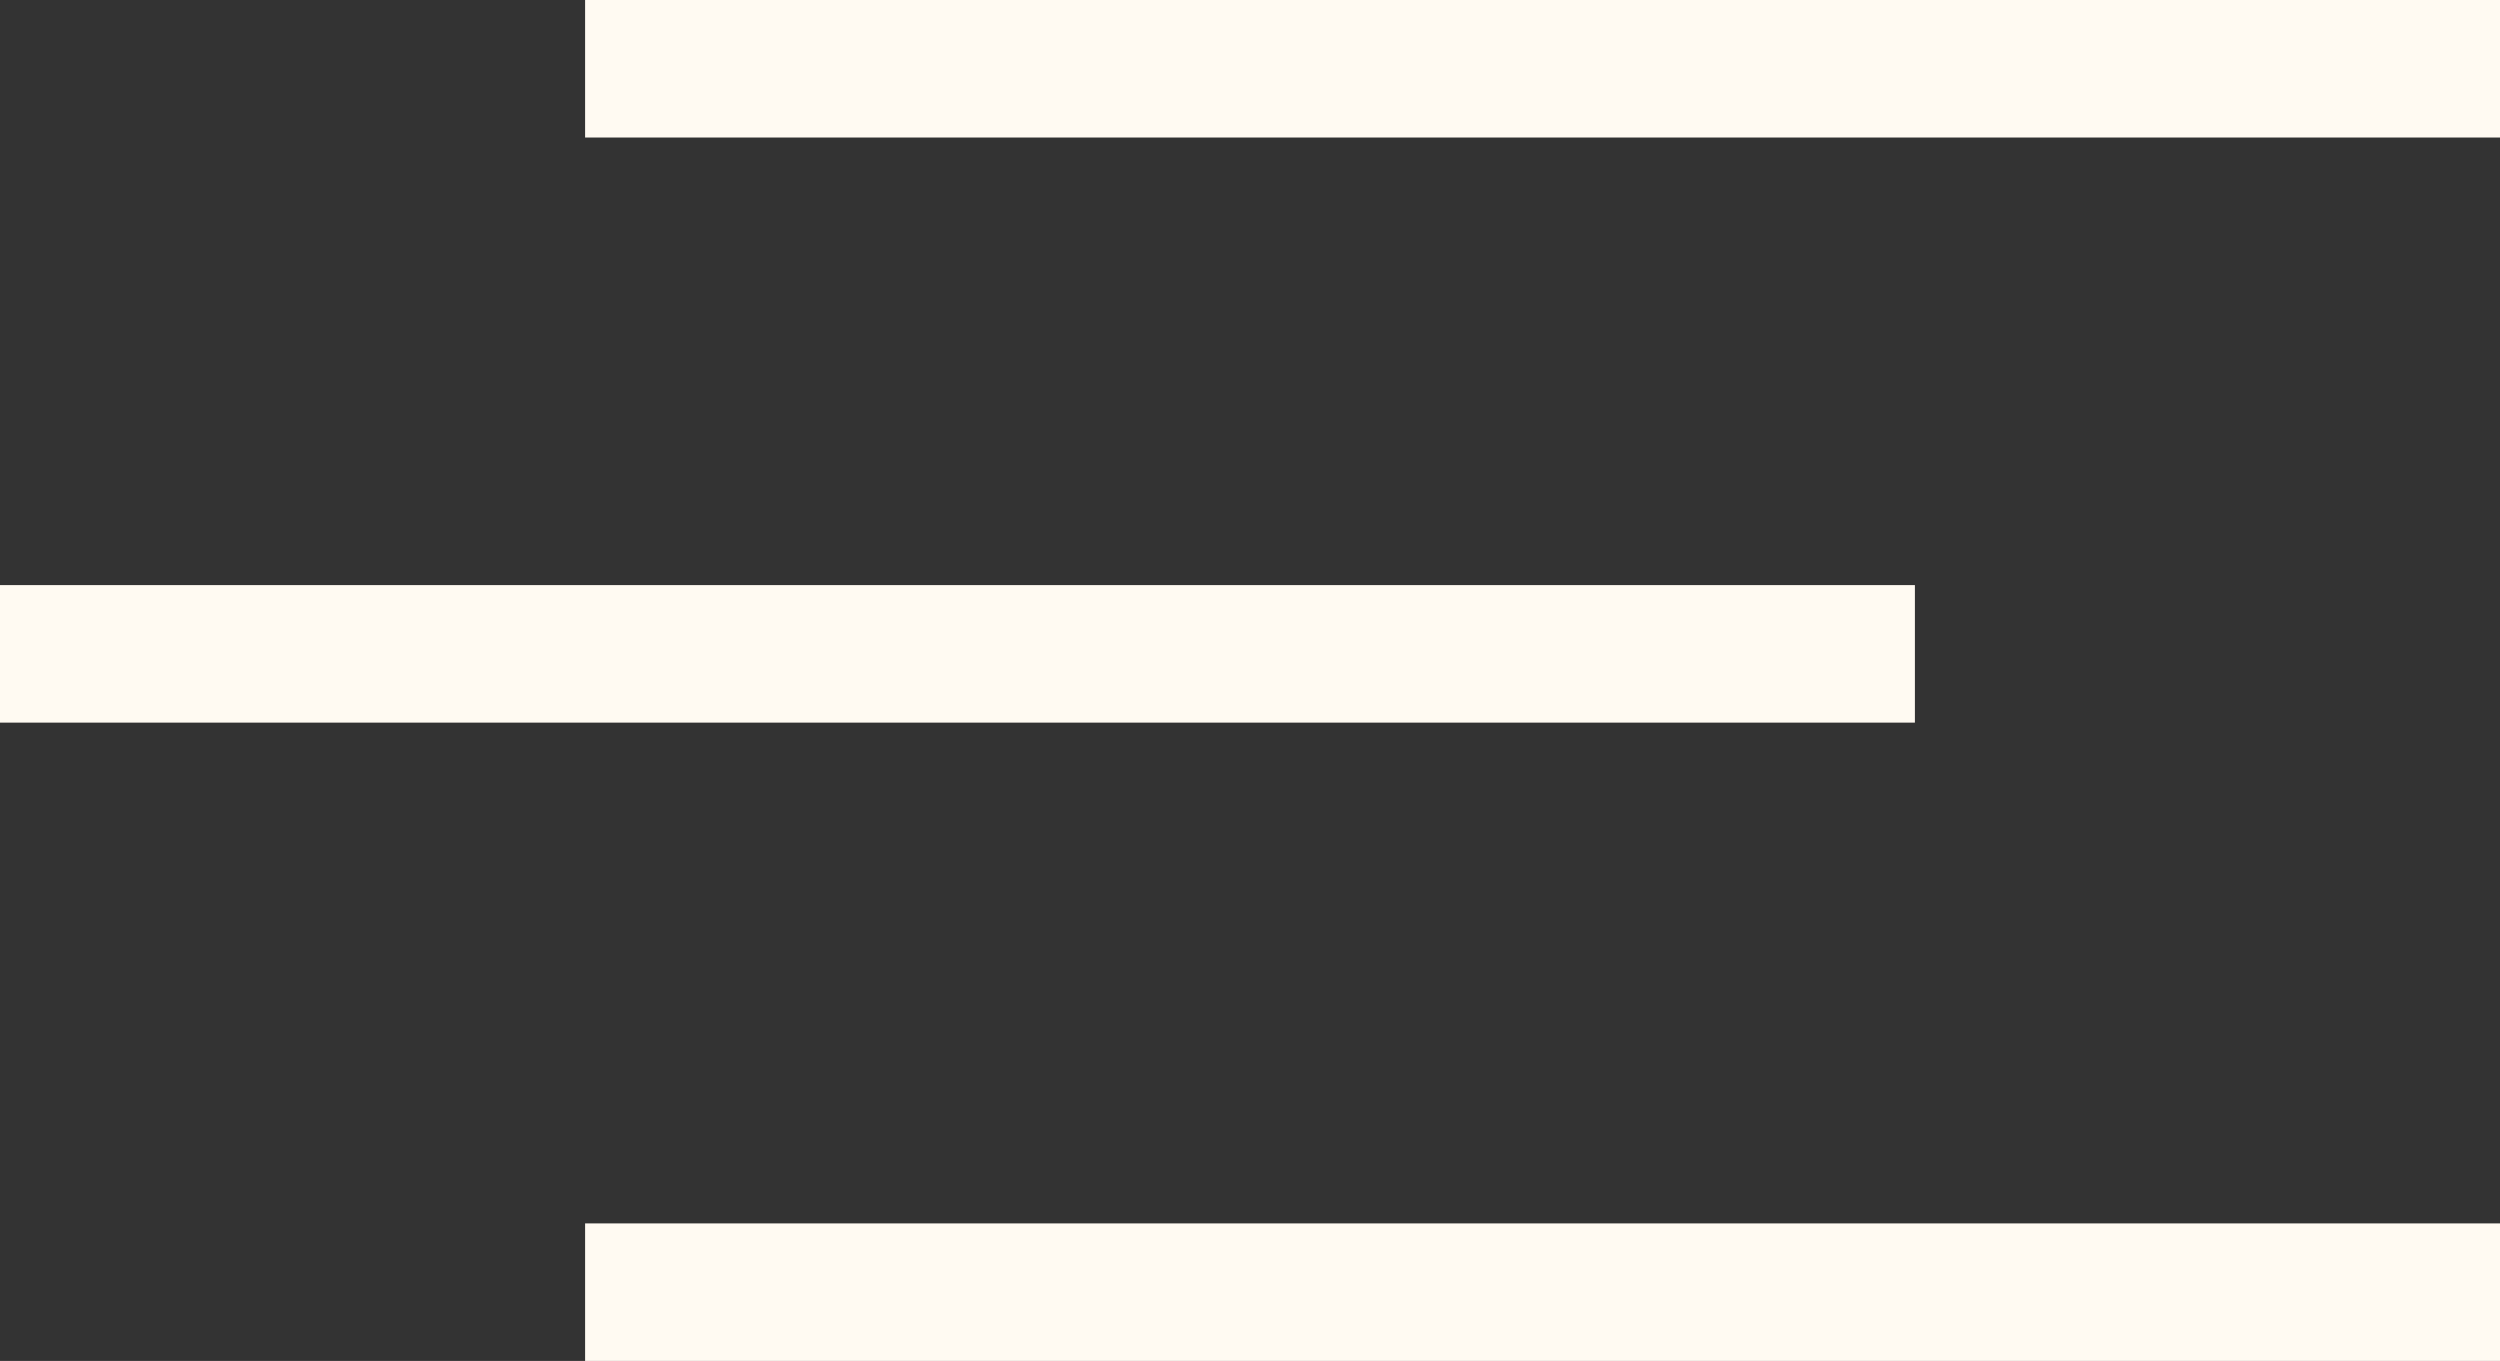
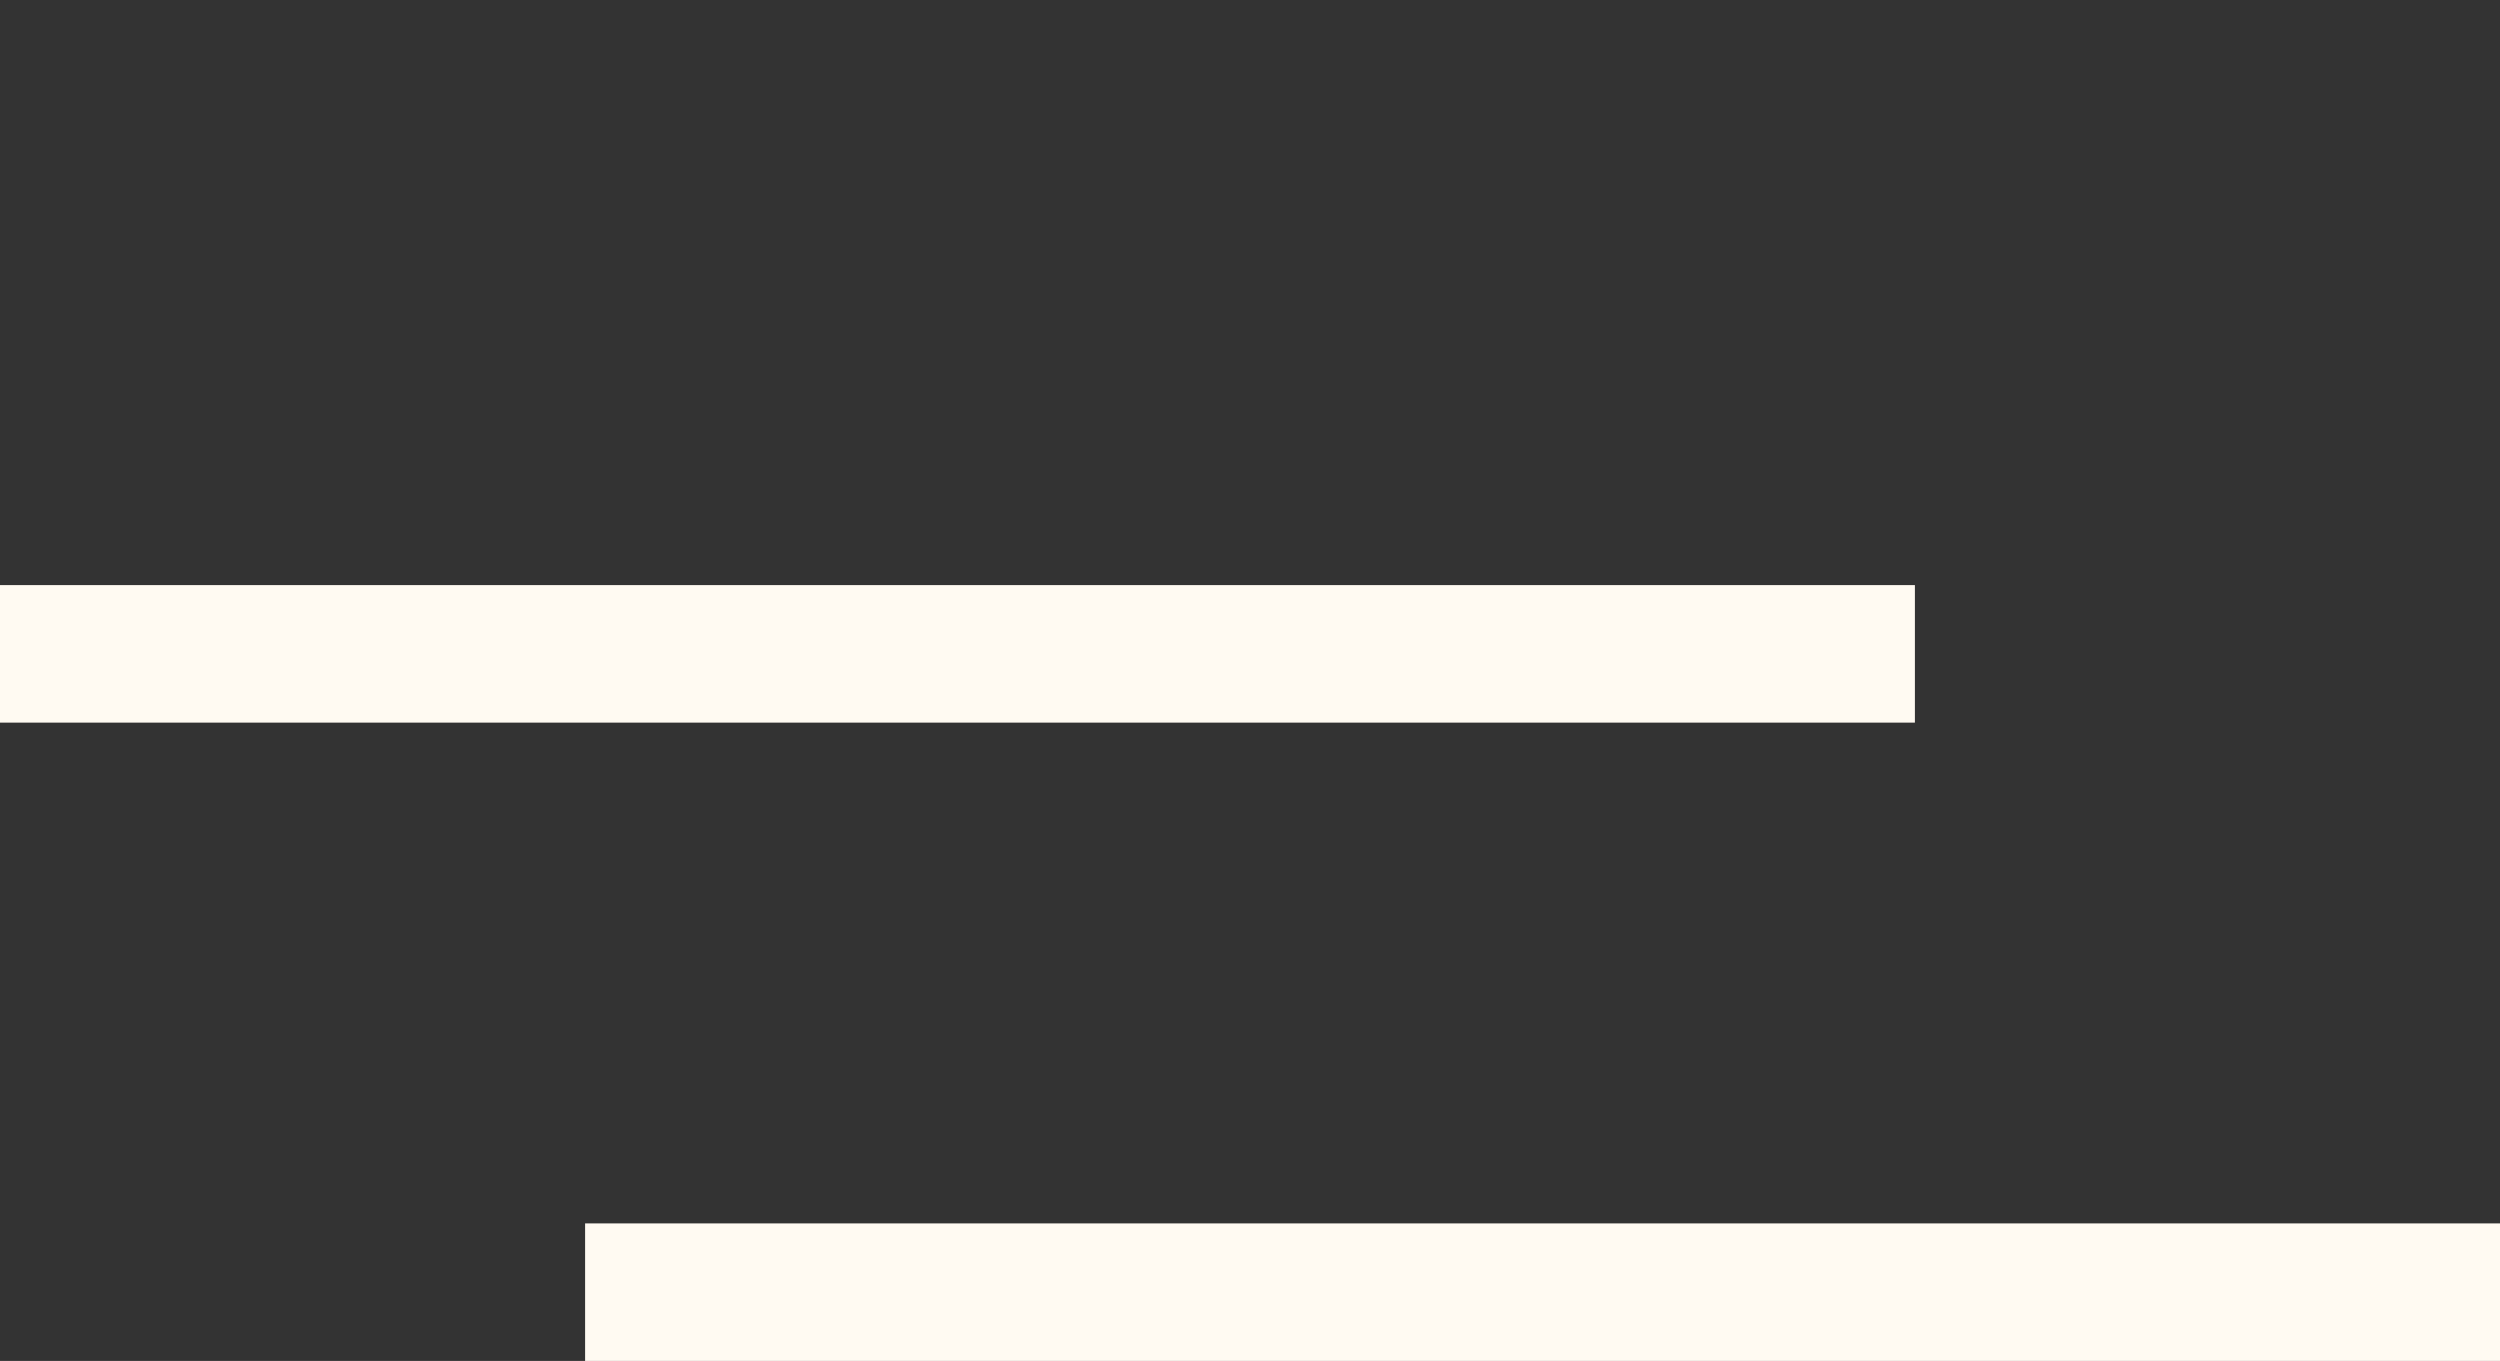
<svg xmlns="http://www.w3.org/2000/svg" width="36.357" height="19.792" viewBox="0 0 36.357 19.792">
  <rect x="0" y="0" width="36.357" height="19.792" fill="#333333" stroke="none" />
  <g id="Groupe_211" data-name="Groupe 211" transform="translate(-1584.5 -1606.5)">
-     <line id="Ligne_1" data-name="Ligne 1" x1="27.848" transform="translate(1593.009 1607.5)" fill="none" stroke="#fffaf2" stroke-width="2" />
    <line id="Ligne_2" data-name="Ligne 2" x1="27.848" transform="translate(1584.5 1616.009)" fill="none" stroke="#fffaf2" stroke-width="2" />
    <line id="Ligne_3" data-name="Ligne 3" x1="27.848" transform="translate(1593.009 1625.292)" fill="none" stroke="#fffaf2" stroke-width="2" />
  </g>
</svg>